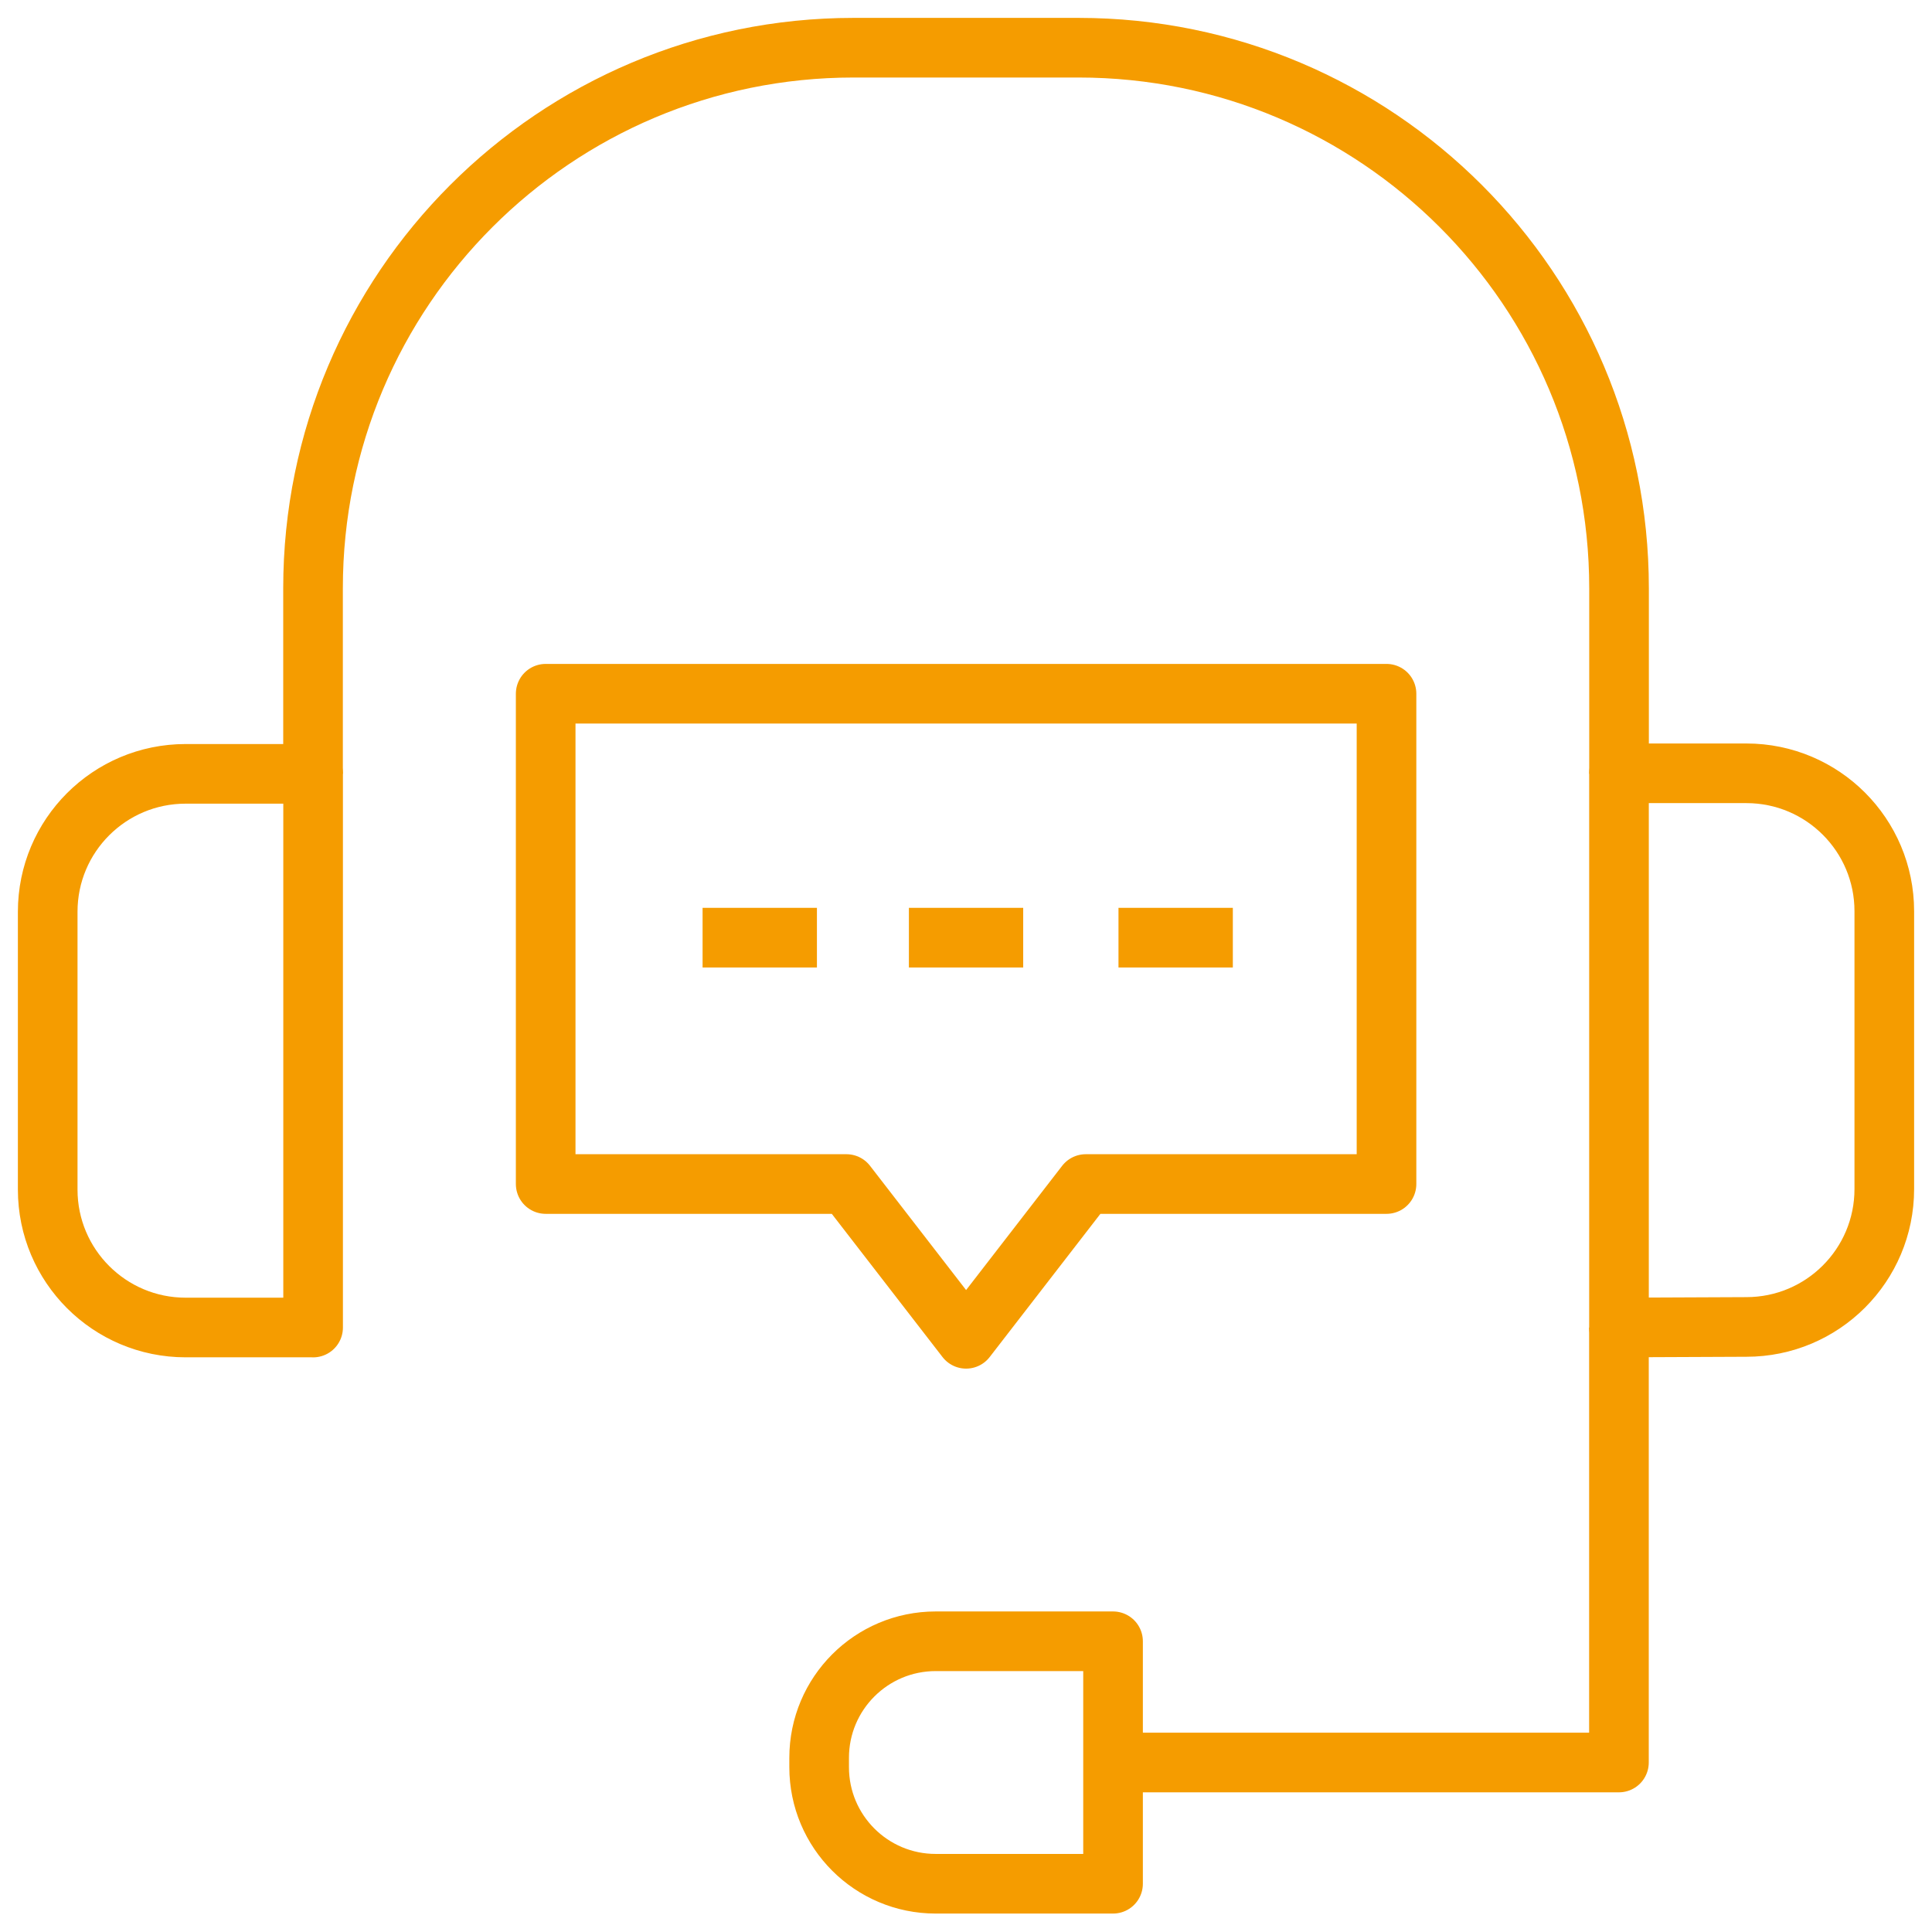
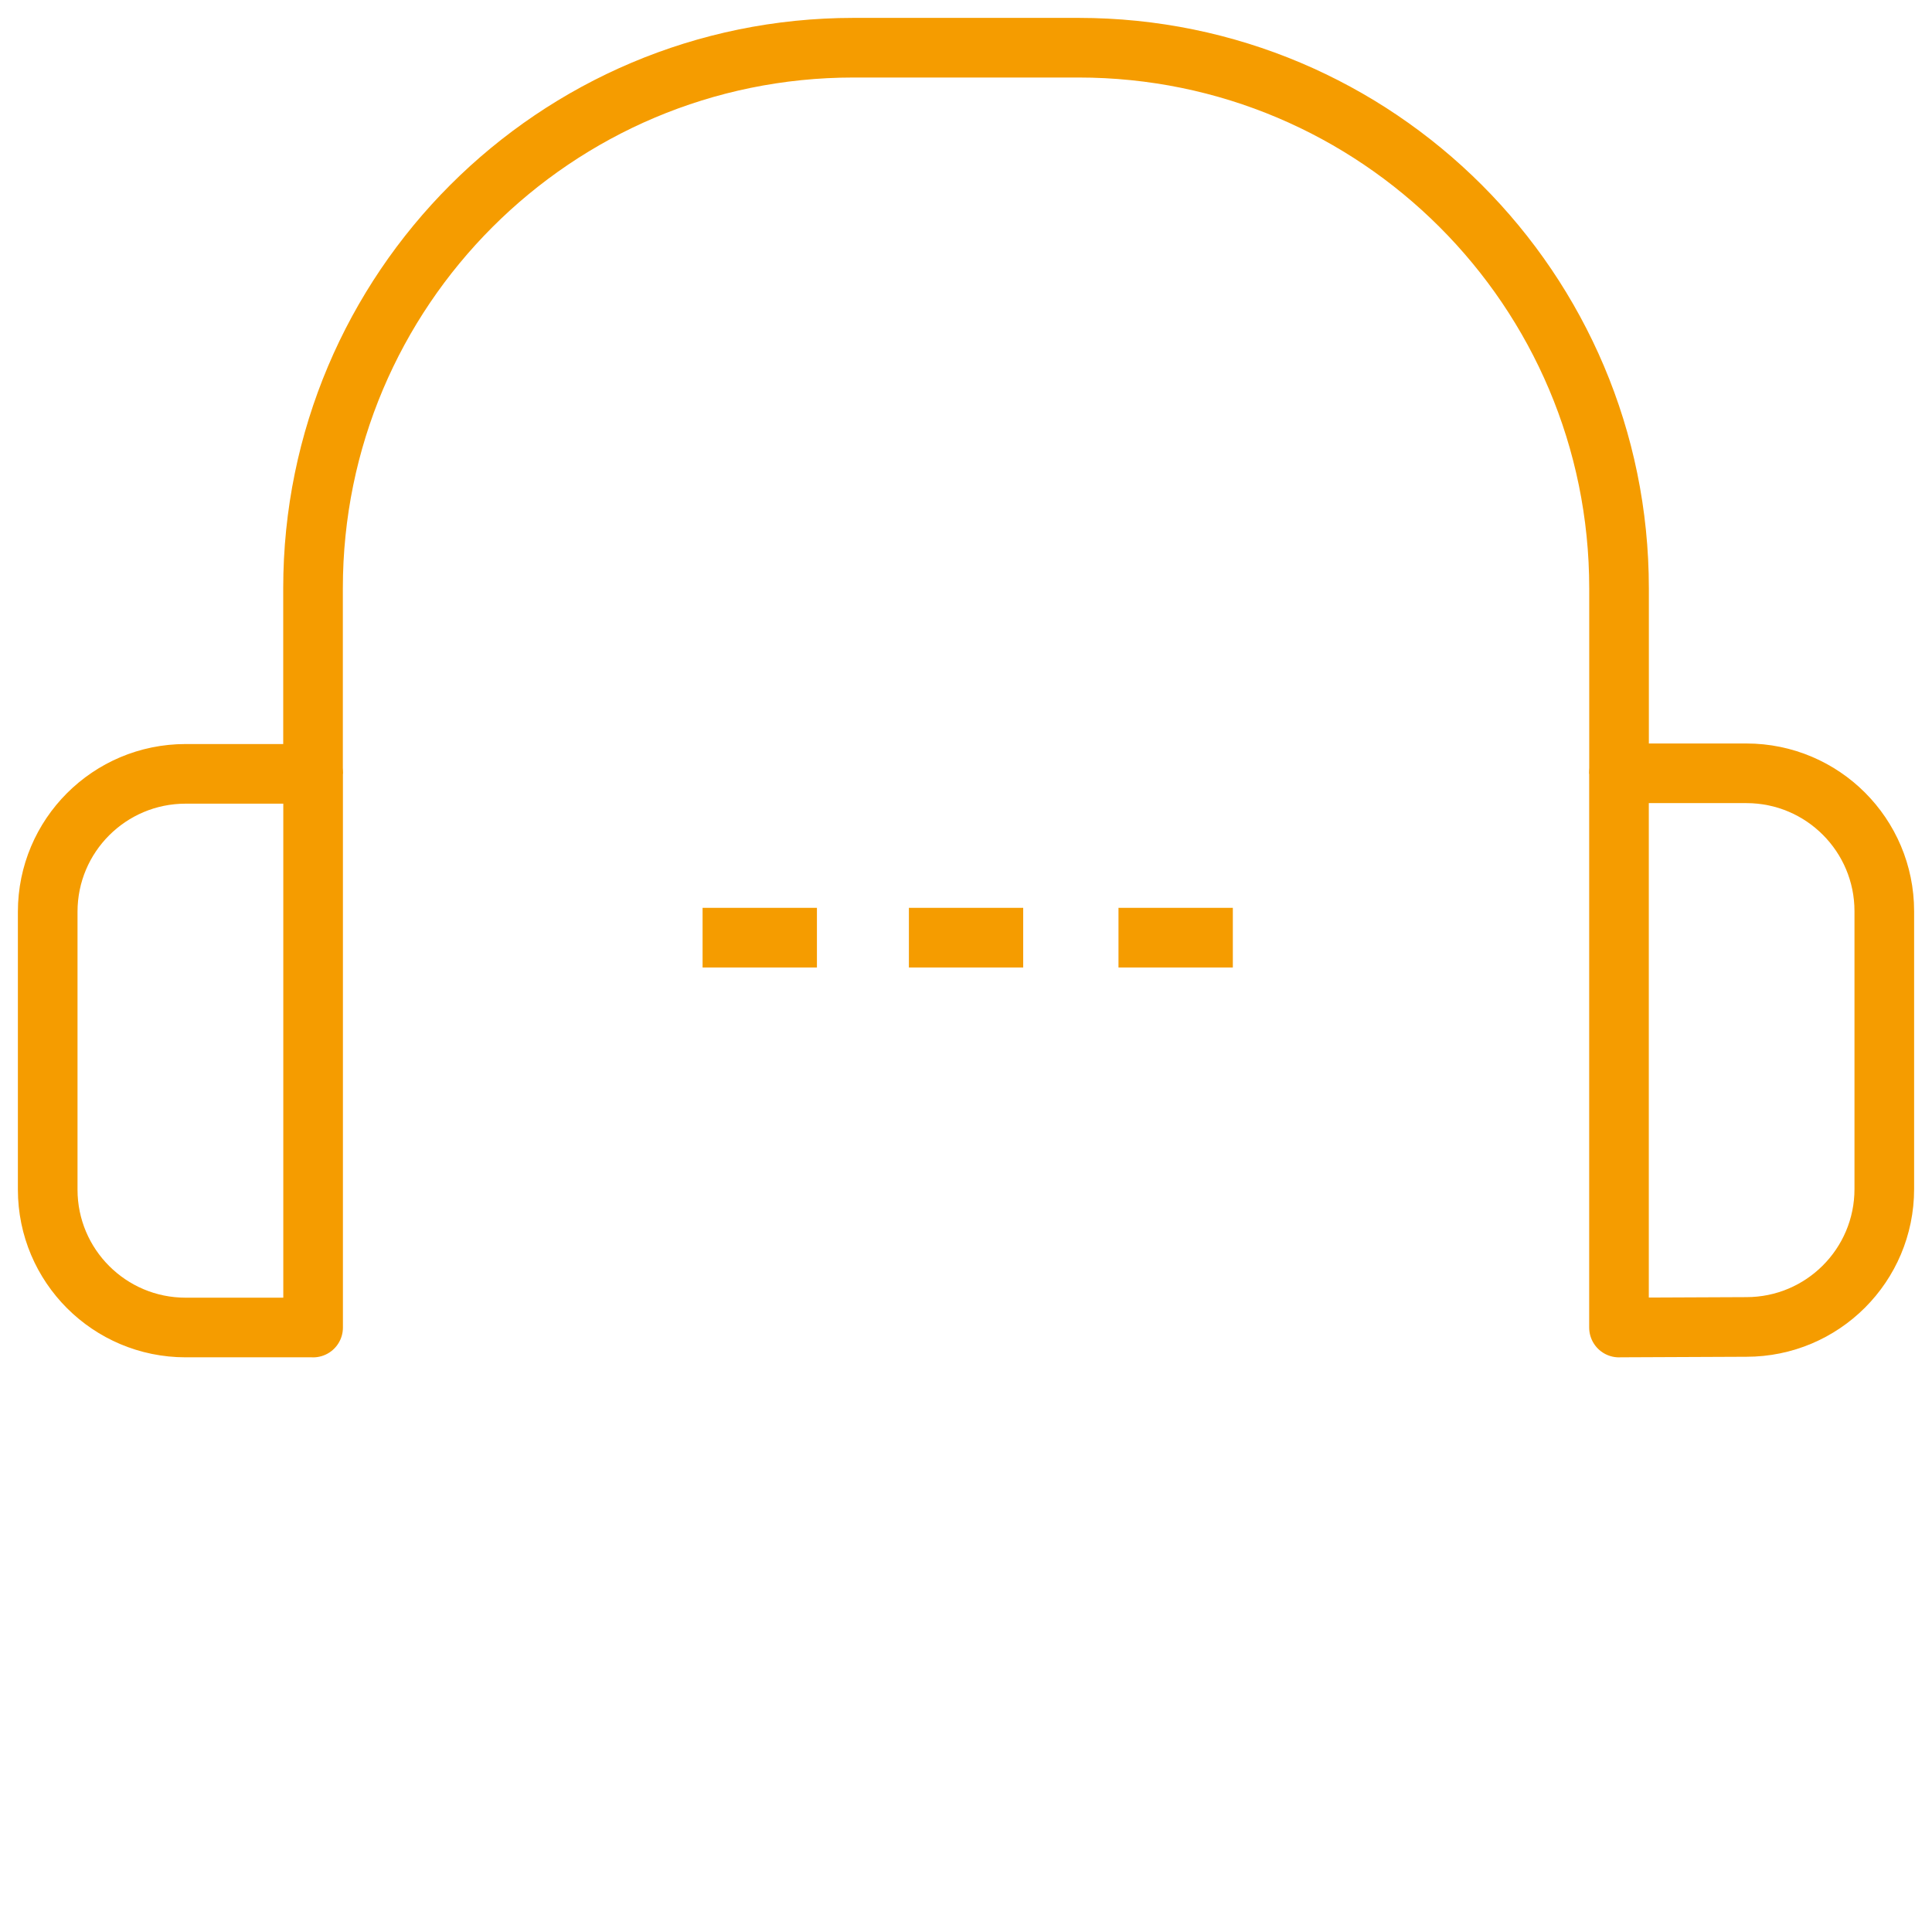
<svg xmlns="http://www.w3.org/2000/svg" width="81" height="81" viewBox="0 0 81 81" fill="none">
  <path d="M13.124 32.444V24.662C13.124 12.145 23.272 2 35.786 2H45.218C57.732 2 67.879 12.145 67.879 24.662V32.444" stroke="#F59C00" stroke-width="2.5" stroke-linejoin="round" />
  <path d="M13.127 55.656H7.782C4.59 55.656 2 53.068 2 49.874V38.225C2 35.031 4.588 32.444 7.782 32.444H13.127V55.658V55.656Z" stroke="#F59C00" stroke-width="2.5" stroke-linejoin="round" />
  <path d="M67.877 55.656L73.218 55.633C76.412 55.633 79 53.045 79 49.851V38.203C79 35.009 76.412 32.421 73.218 32.421H67.877V55.658V55.656Z" stroke="#F59C00" stroke-width="2.5" stroke-linejoin="round" />
-   <path d="M67.875 55.656V73.894H46.661" stroke="#F59C00" stroke-width="2.5" stroke-linejoin="round" />
-   <path d="M46.665 78.977H39.23C36.531 78.977 34.343 76.79 34.343 74.09V73.698C34.343 70.999 36.531 68.811 39.23 68.811H46.665V78.977Z" stroke="#F59C00" stroke-width="2.5" stroke-linejoin="round" />
-   <path d="M58.13 29.085H22.878V49.641H35.487L40.504 56.13L45.521 49.641H58.13V29.085Z" stroke="#F59C00" stroke-width="2.5" stroke-linejoin="round" />
  <path d="M38.106 39.312H42.898" stroke="#F59C00" stroke-width="2.5" stroke-linejoin="round" />
  <path d="M29.456 39.312H34.25" stroke="#F59C00" stroke-width="2.5" stroke-linejoin="round" />
  <path d="M46.893 39.312H51.687" stroke="#F59C00" stroke-width="2.5" stroke-linejoin="round" />
</svg>